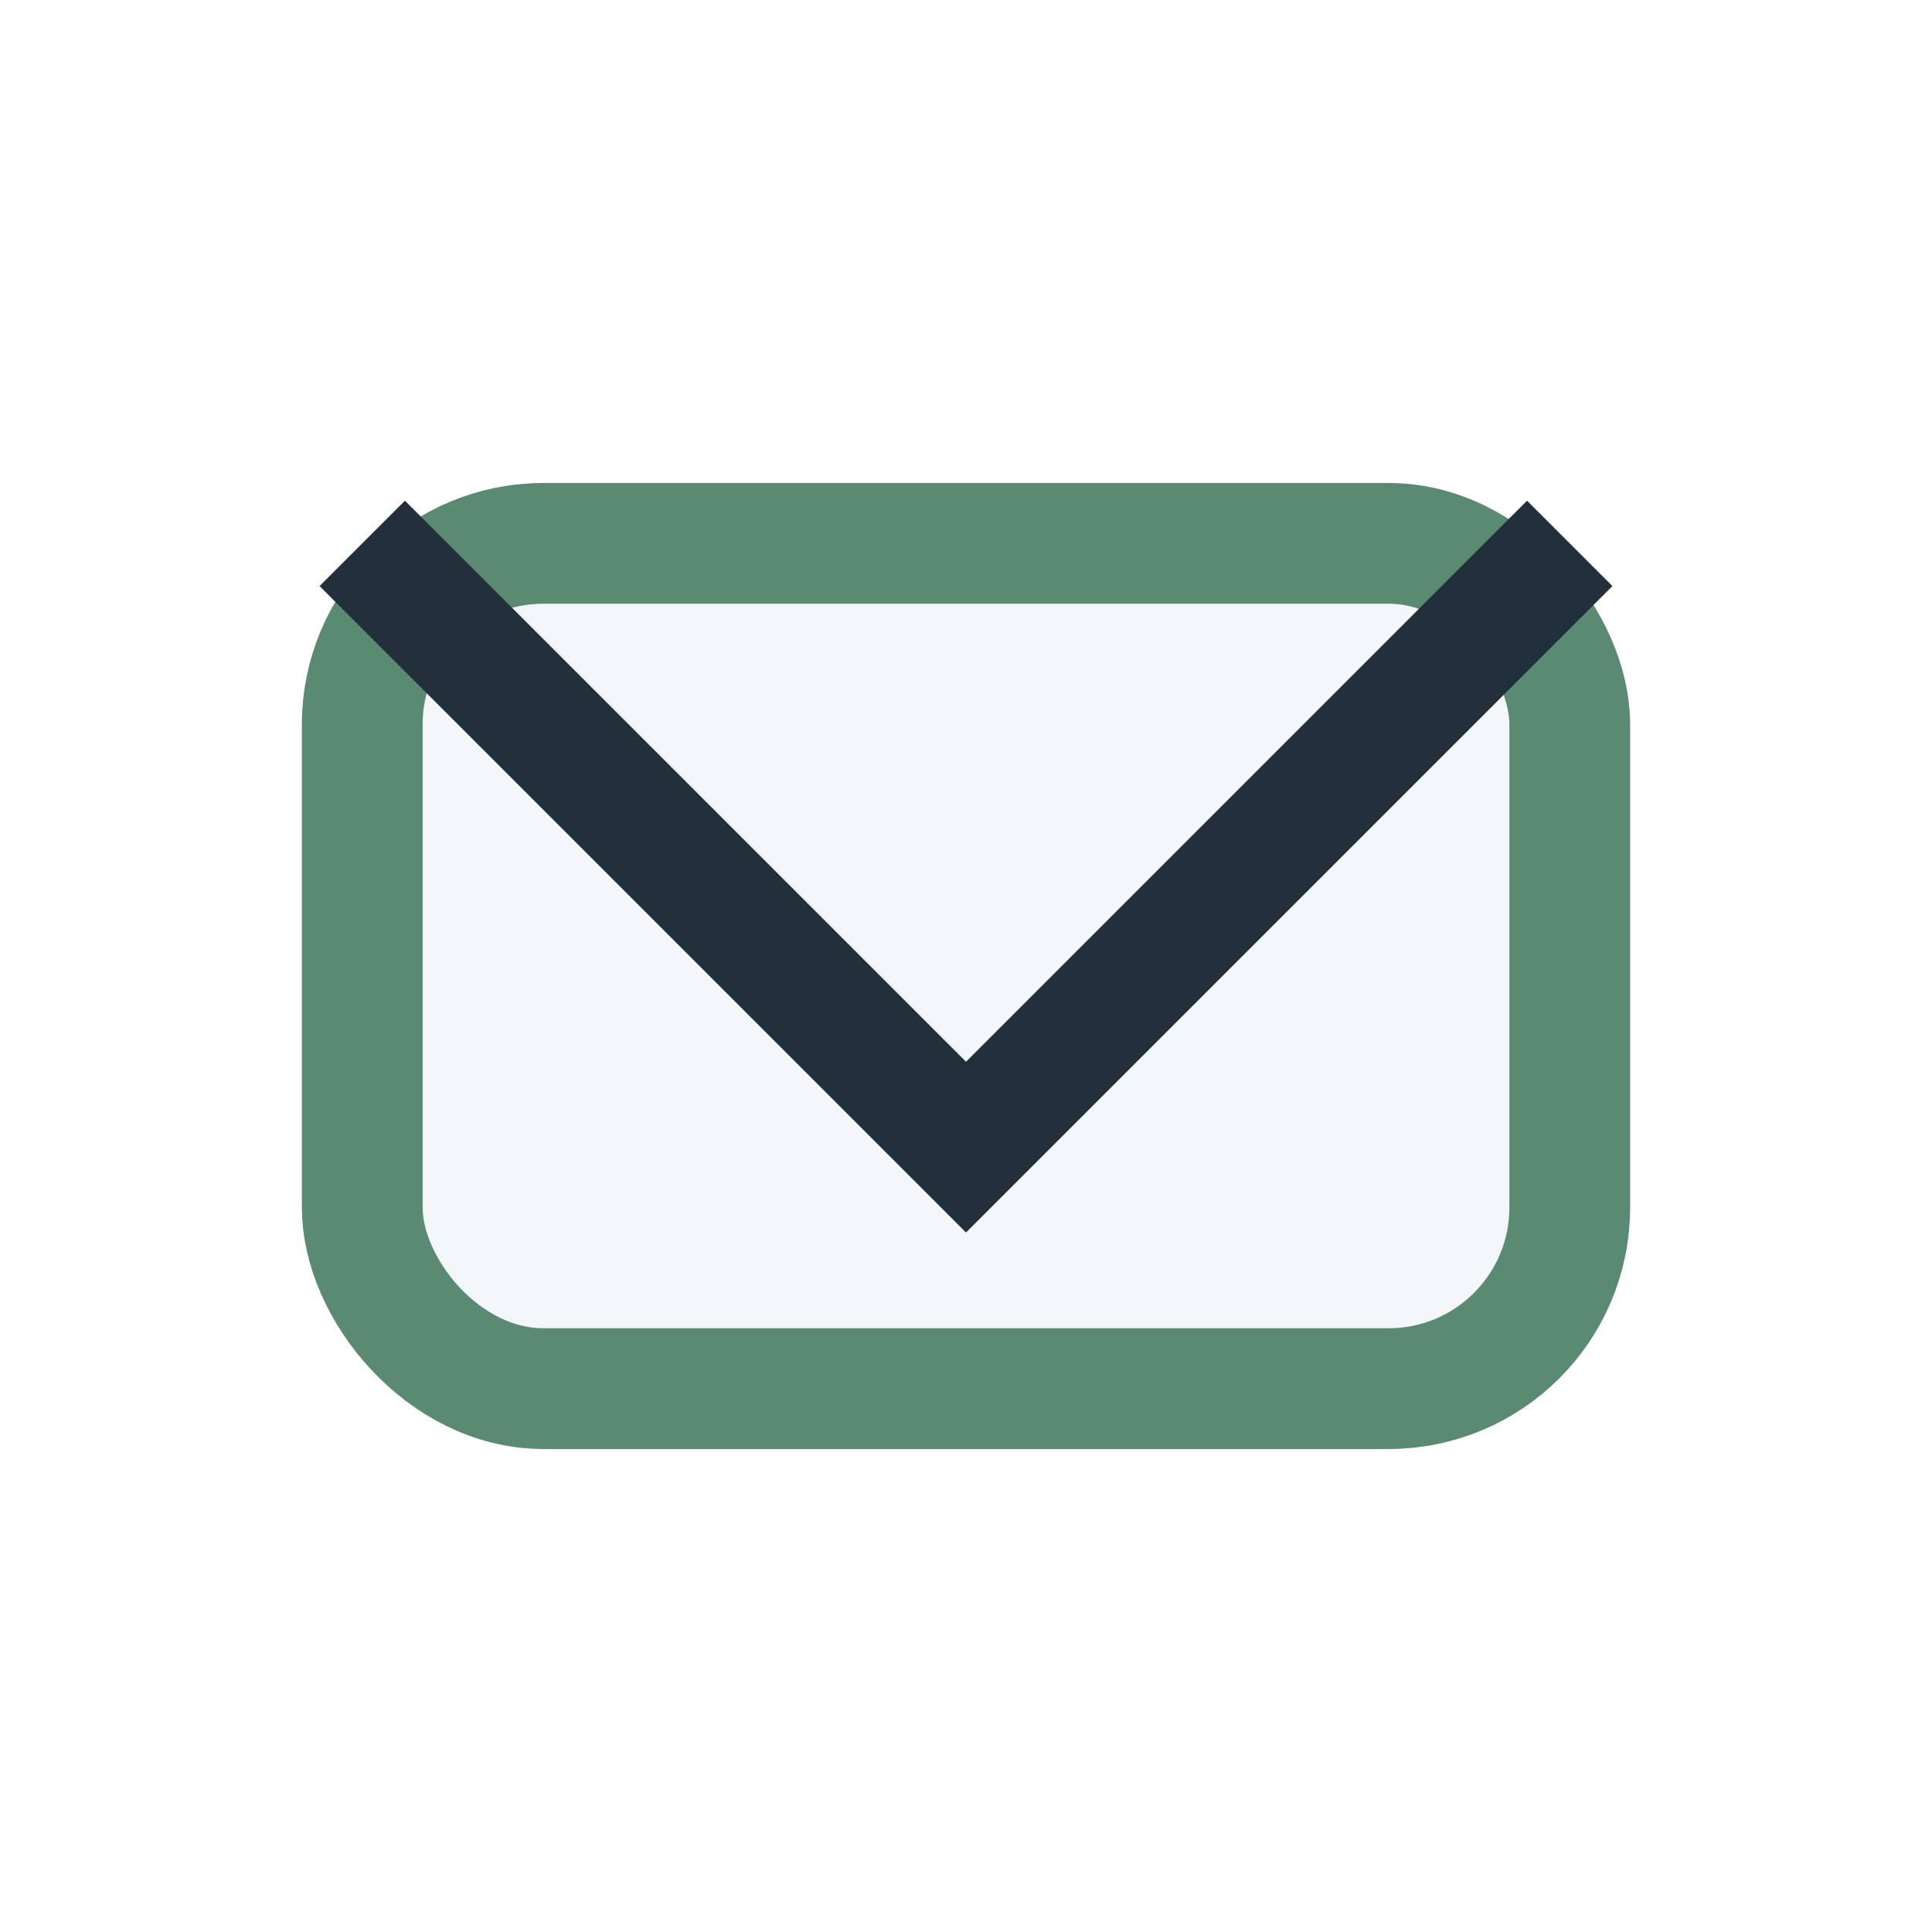
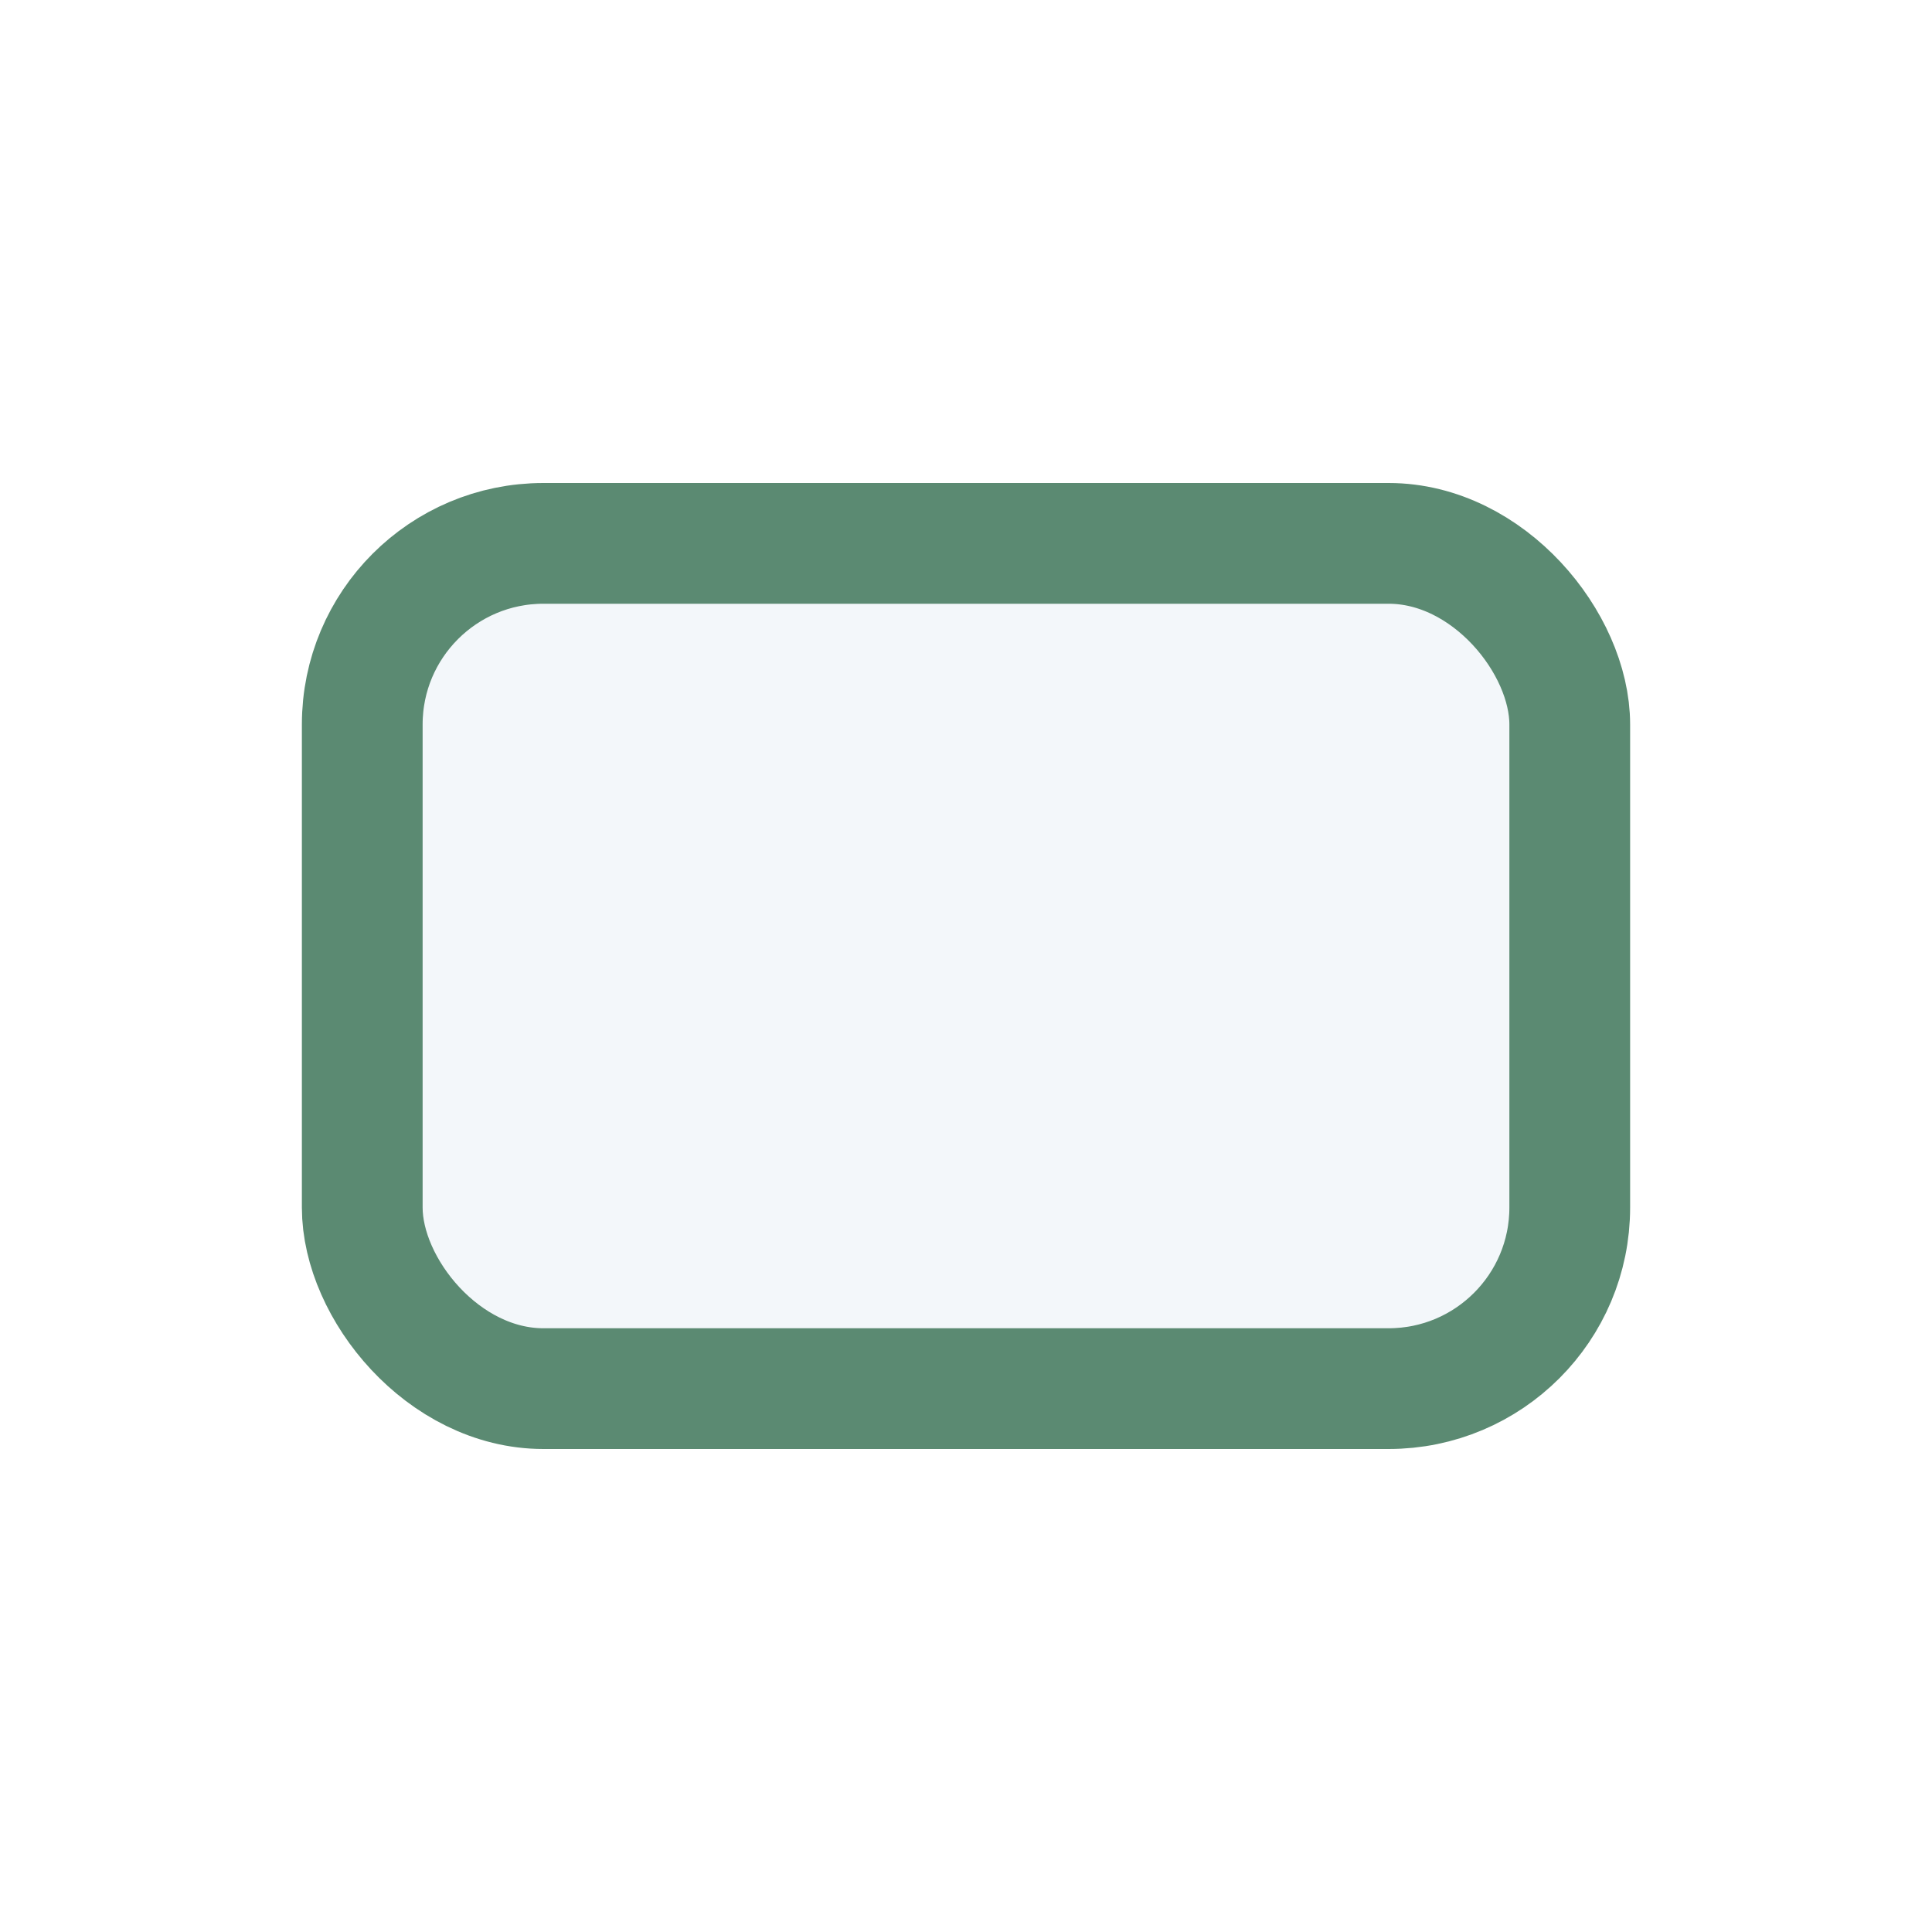
<svg xmlns="http://www.w3.org/2000/svg" width="32" height="32" viewBox="0 0 32 32">
  <rect x="6" y="9" width="20" height="14" rx="3" fill="#F3F7FA" stroke="#5B8A72" stroke-width="2" />
-   <polyline points="6 9,16 19,26 9" fill="none" stroke="#22303C" stroke-width="2" />
</svg>